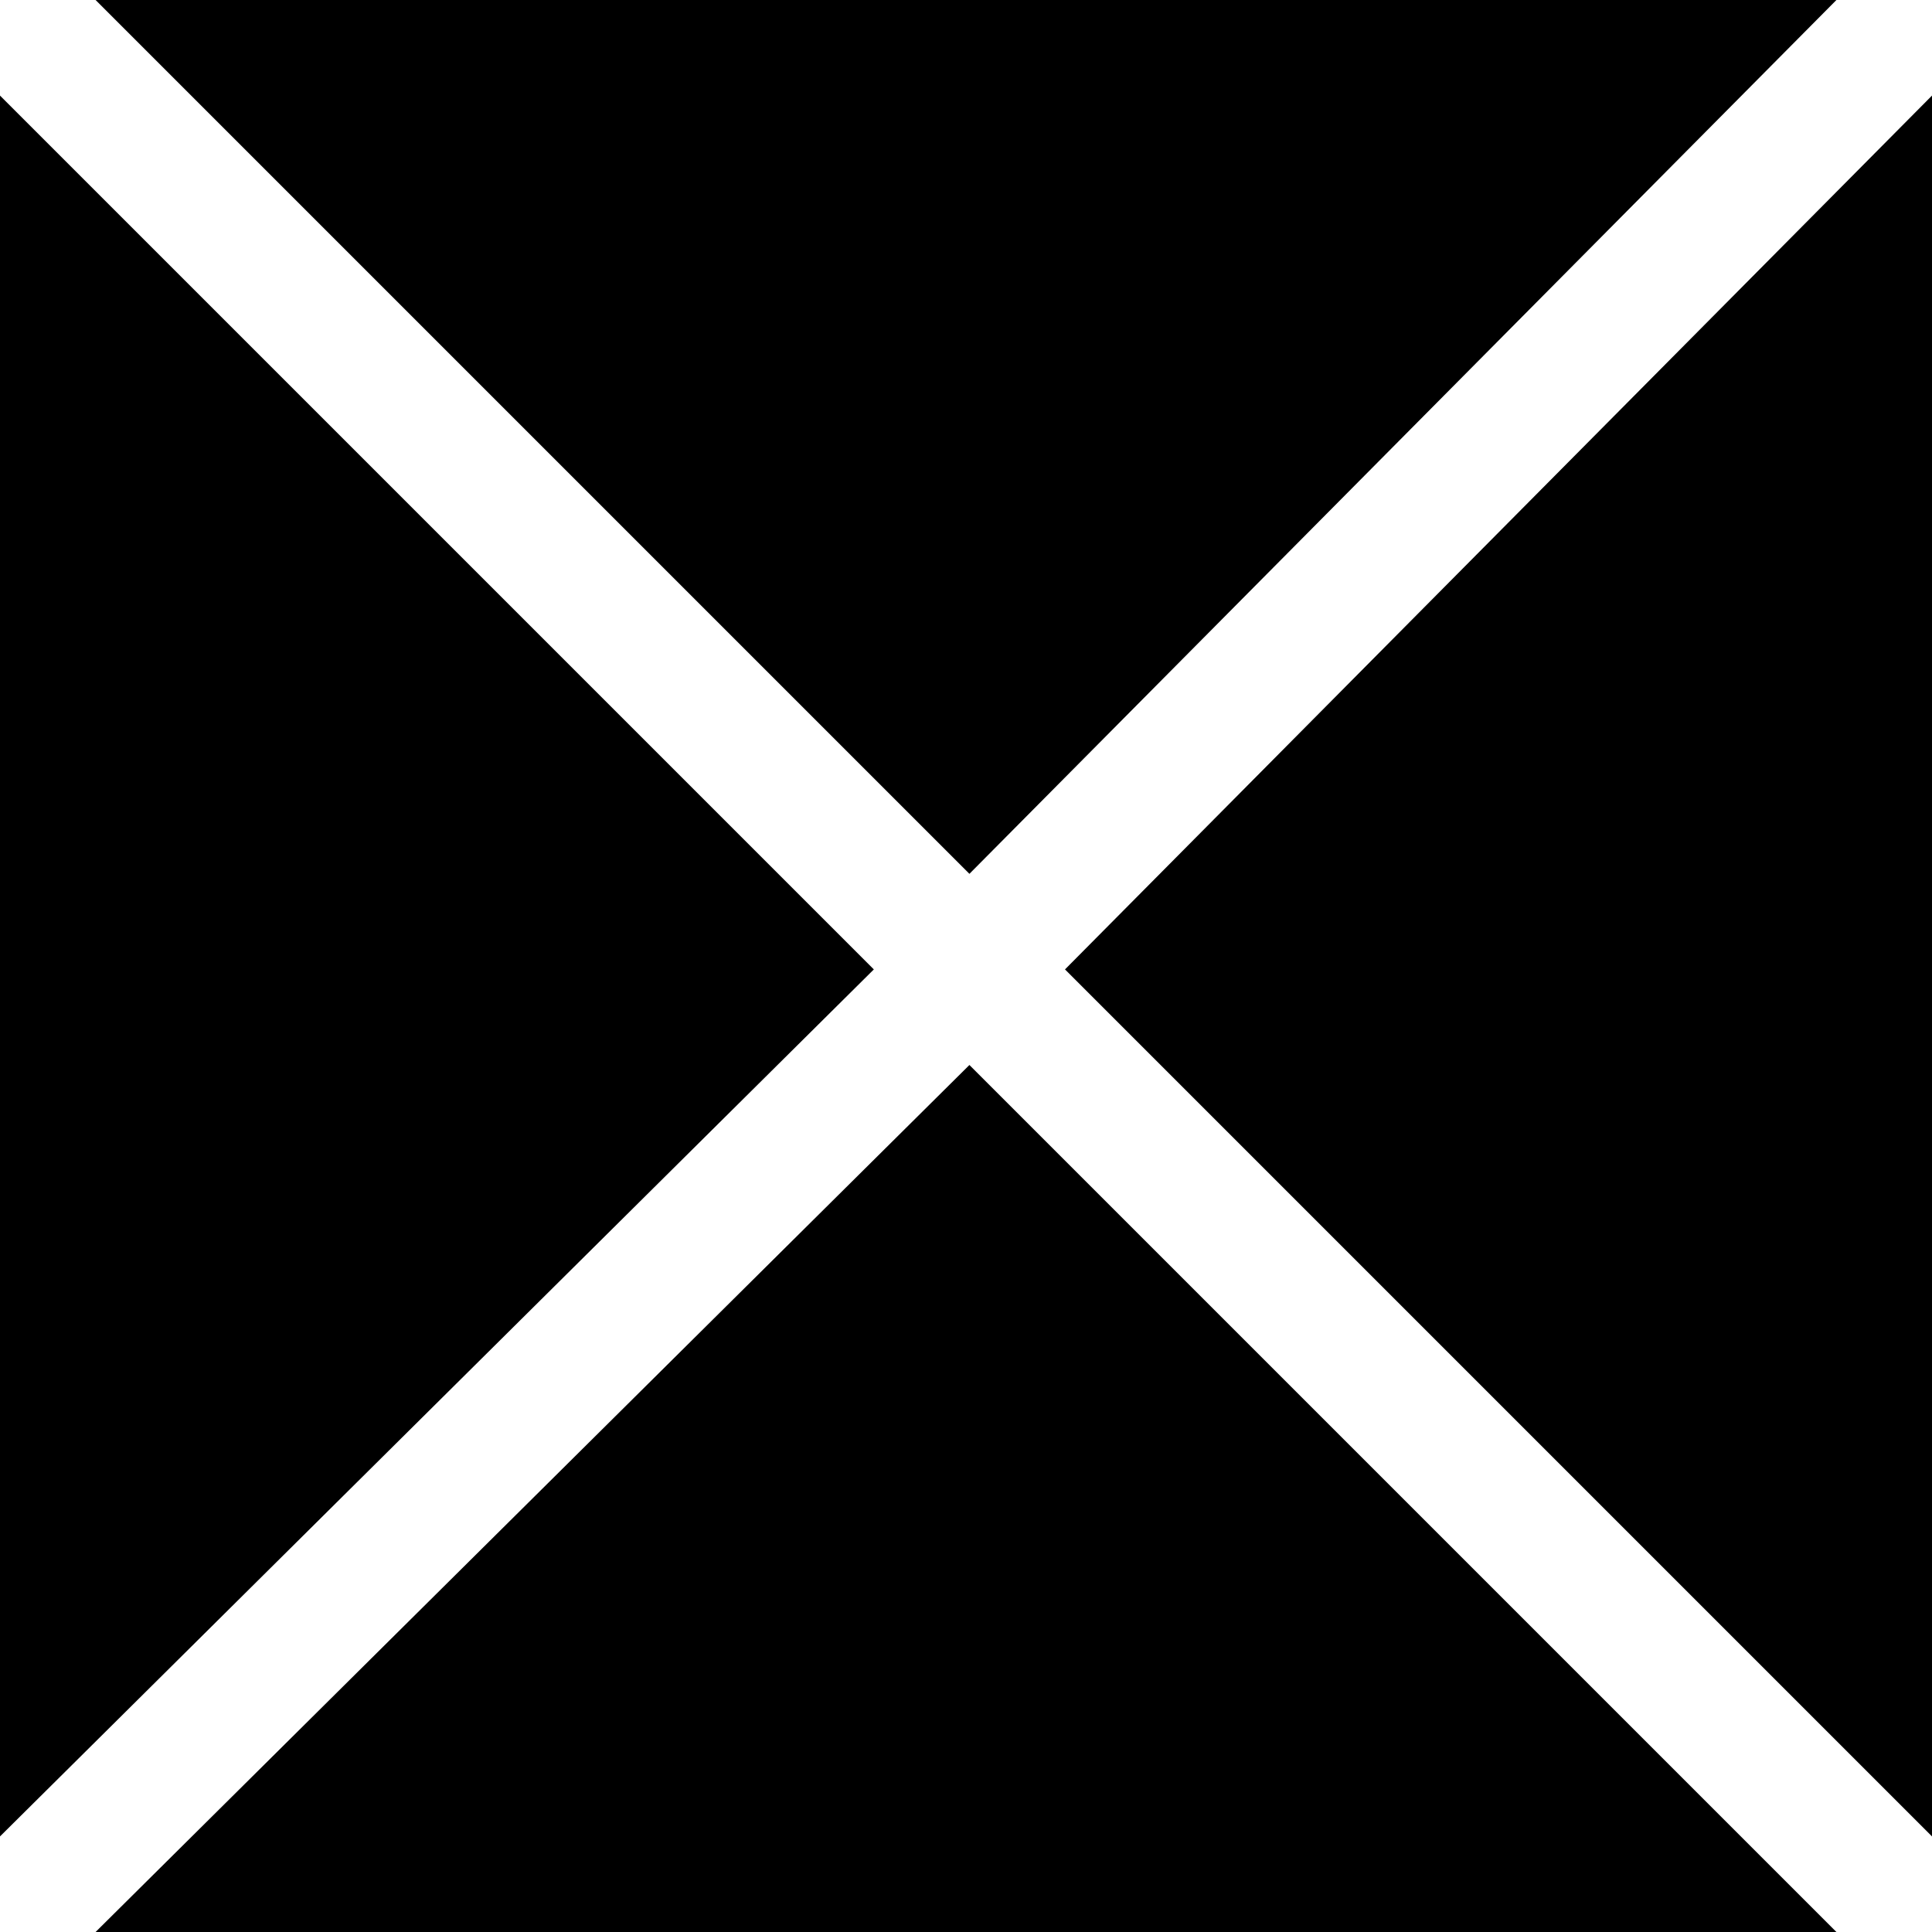
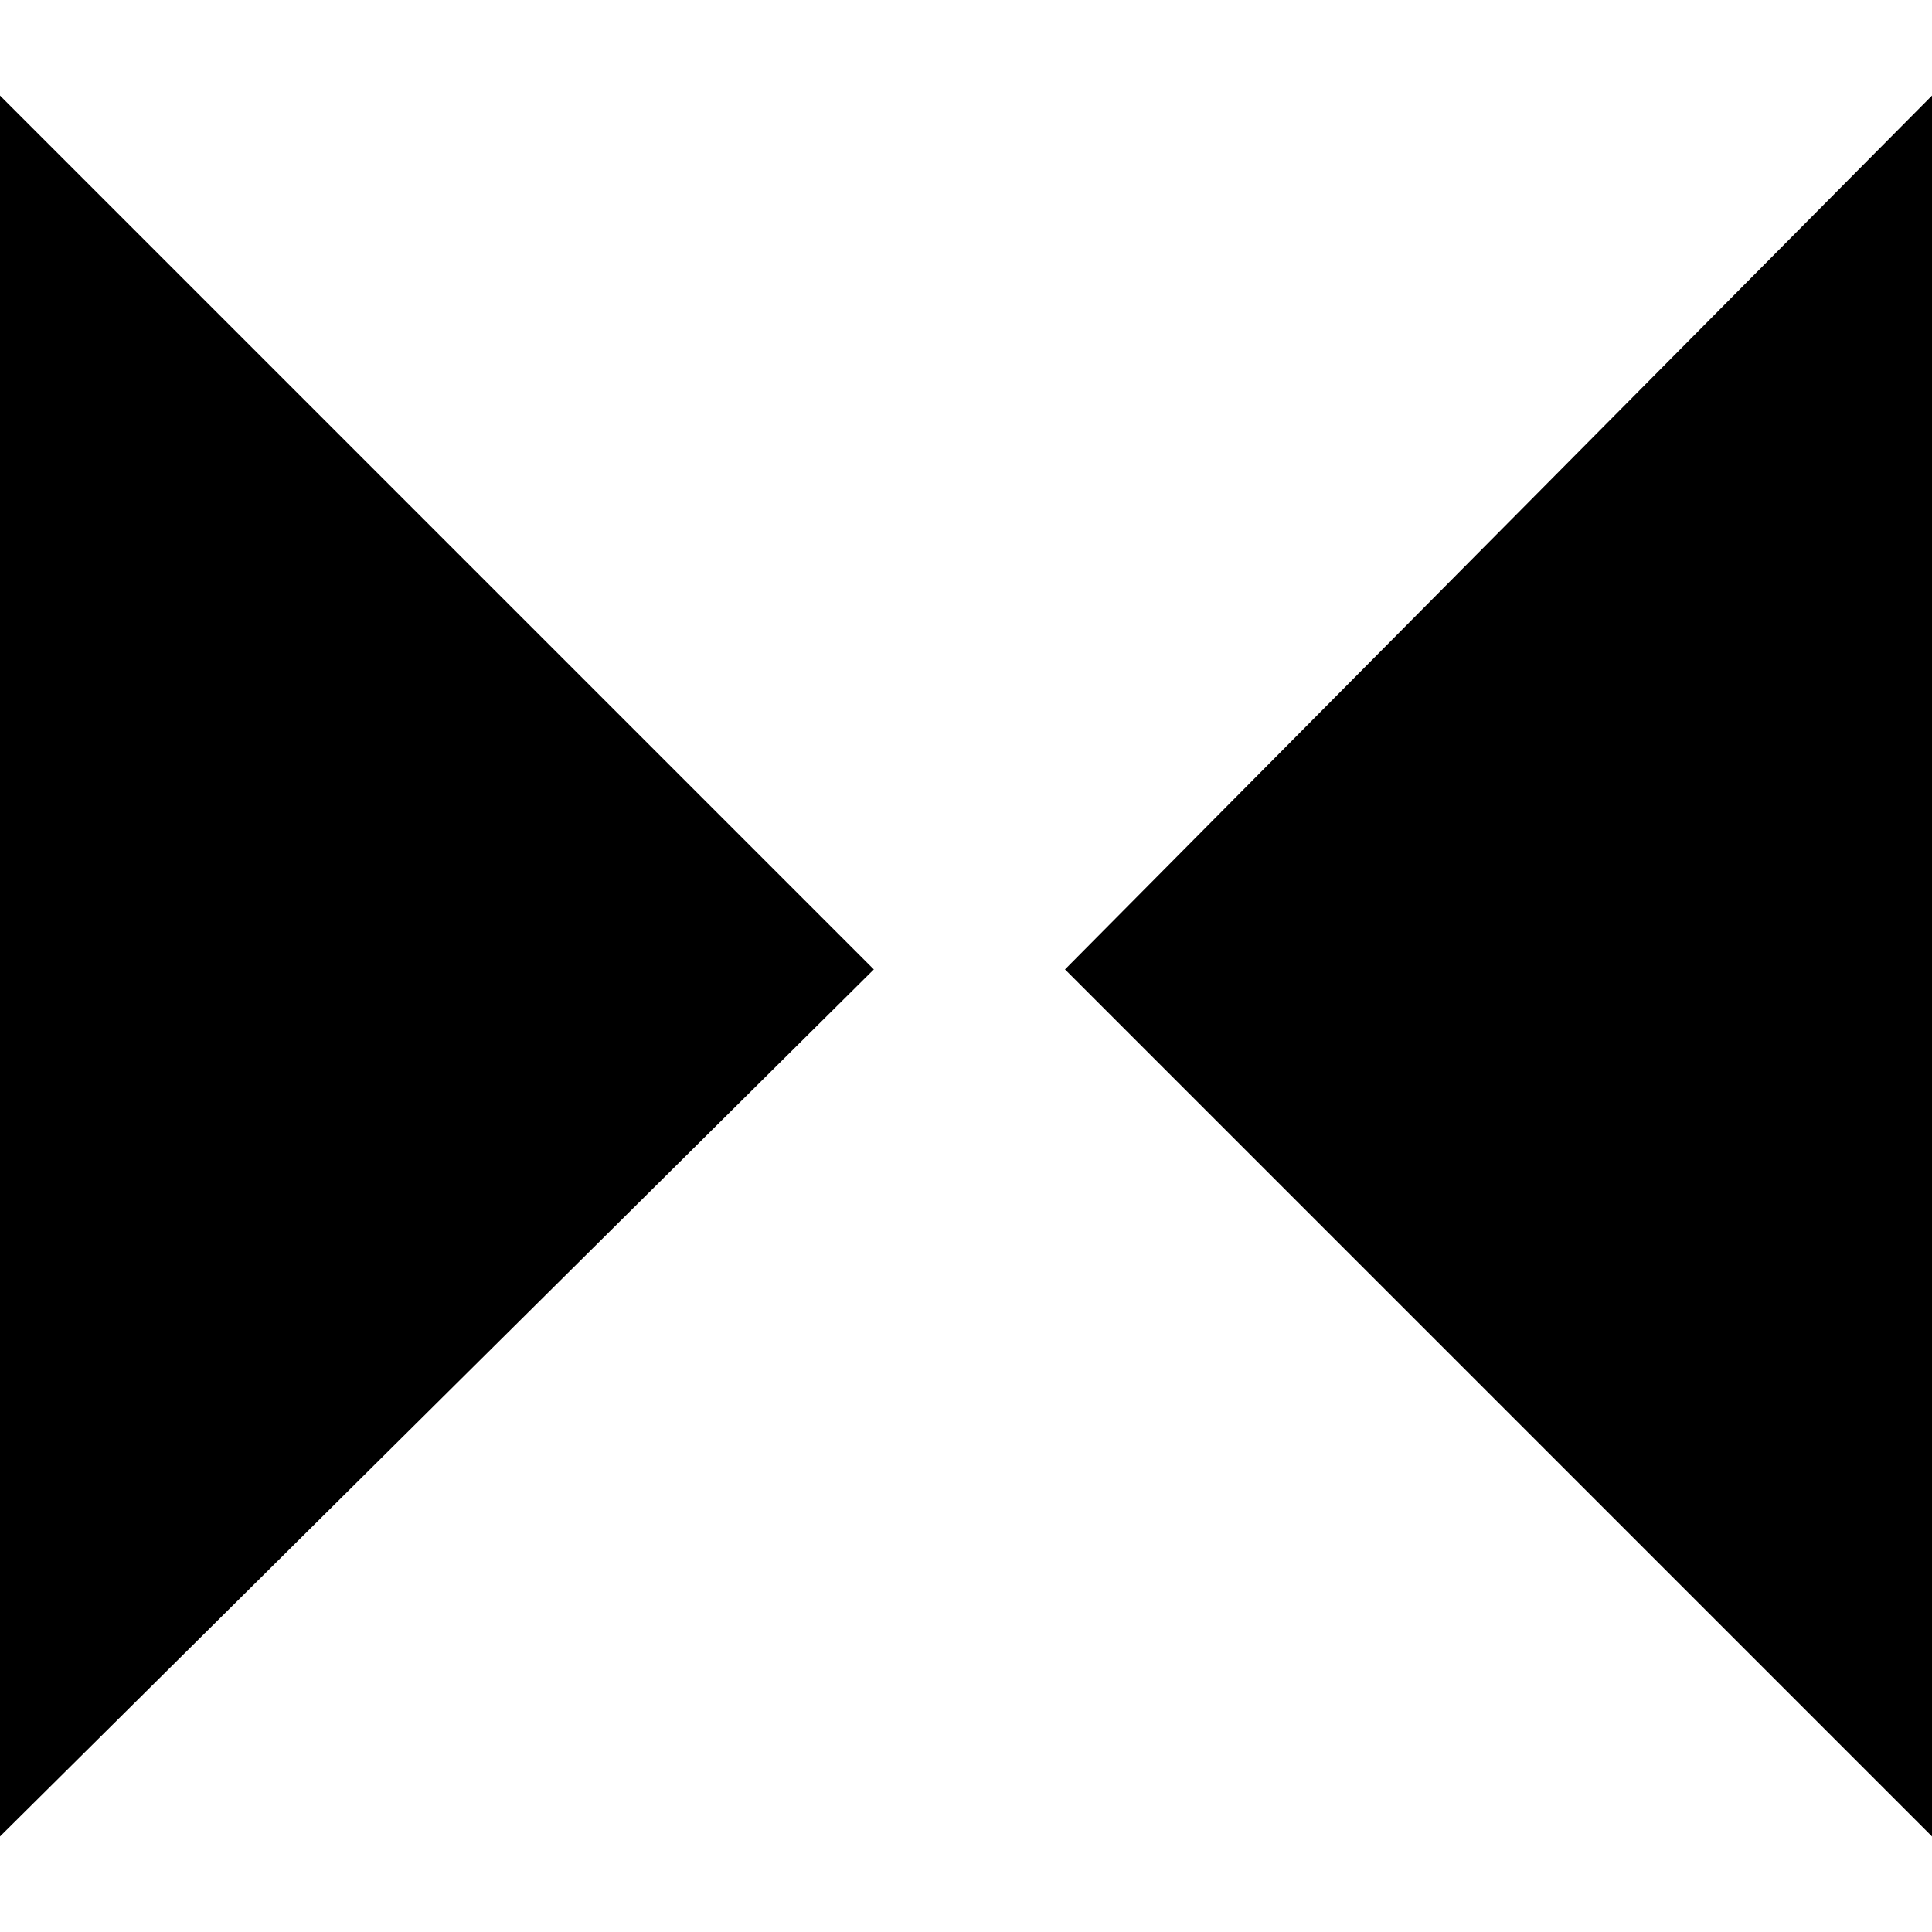
<svg xmlns="http://www.w3.org/2000/svg" version="1.0" id="Calque_1" x="0px" y="0px" width="28.3px" height="28.3px" viewBox="0 0 28.3 28.3" style="enable-background:new 0 0 28.3 28.3;" xml:space="preserve">
  <g>
    <polygon points="28.3,26.9 28.3,1.4 15.6,14.2  " />
    <polygon points="0,1.4 0,26.9 12.8,14.2  " />
-     <polygon points="26.9,0 1.4,0 14.2,12.8  " />
-     <polygon points="1.4,28.3 26.9,28.3 14.2,15.6  " />
  </g>
  <g>
</g>
  <g>
</g>
  <g>
</g>
  <g>
</g>
  <g>
</g>
  <g>
</g>
</svg>